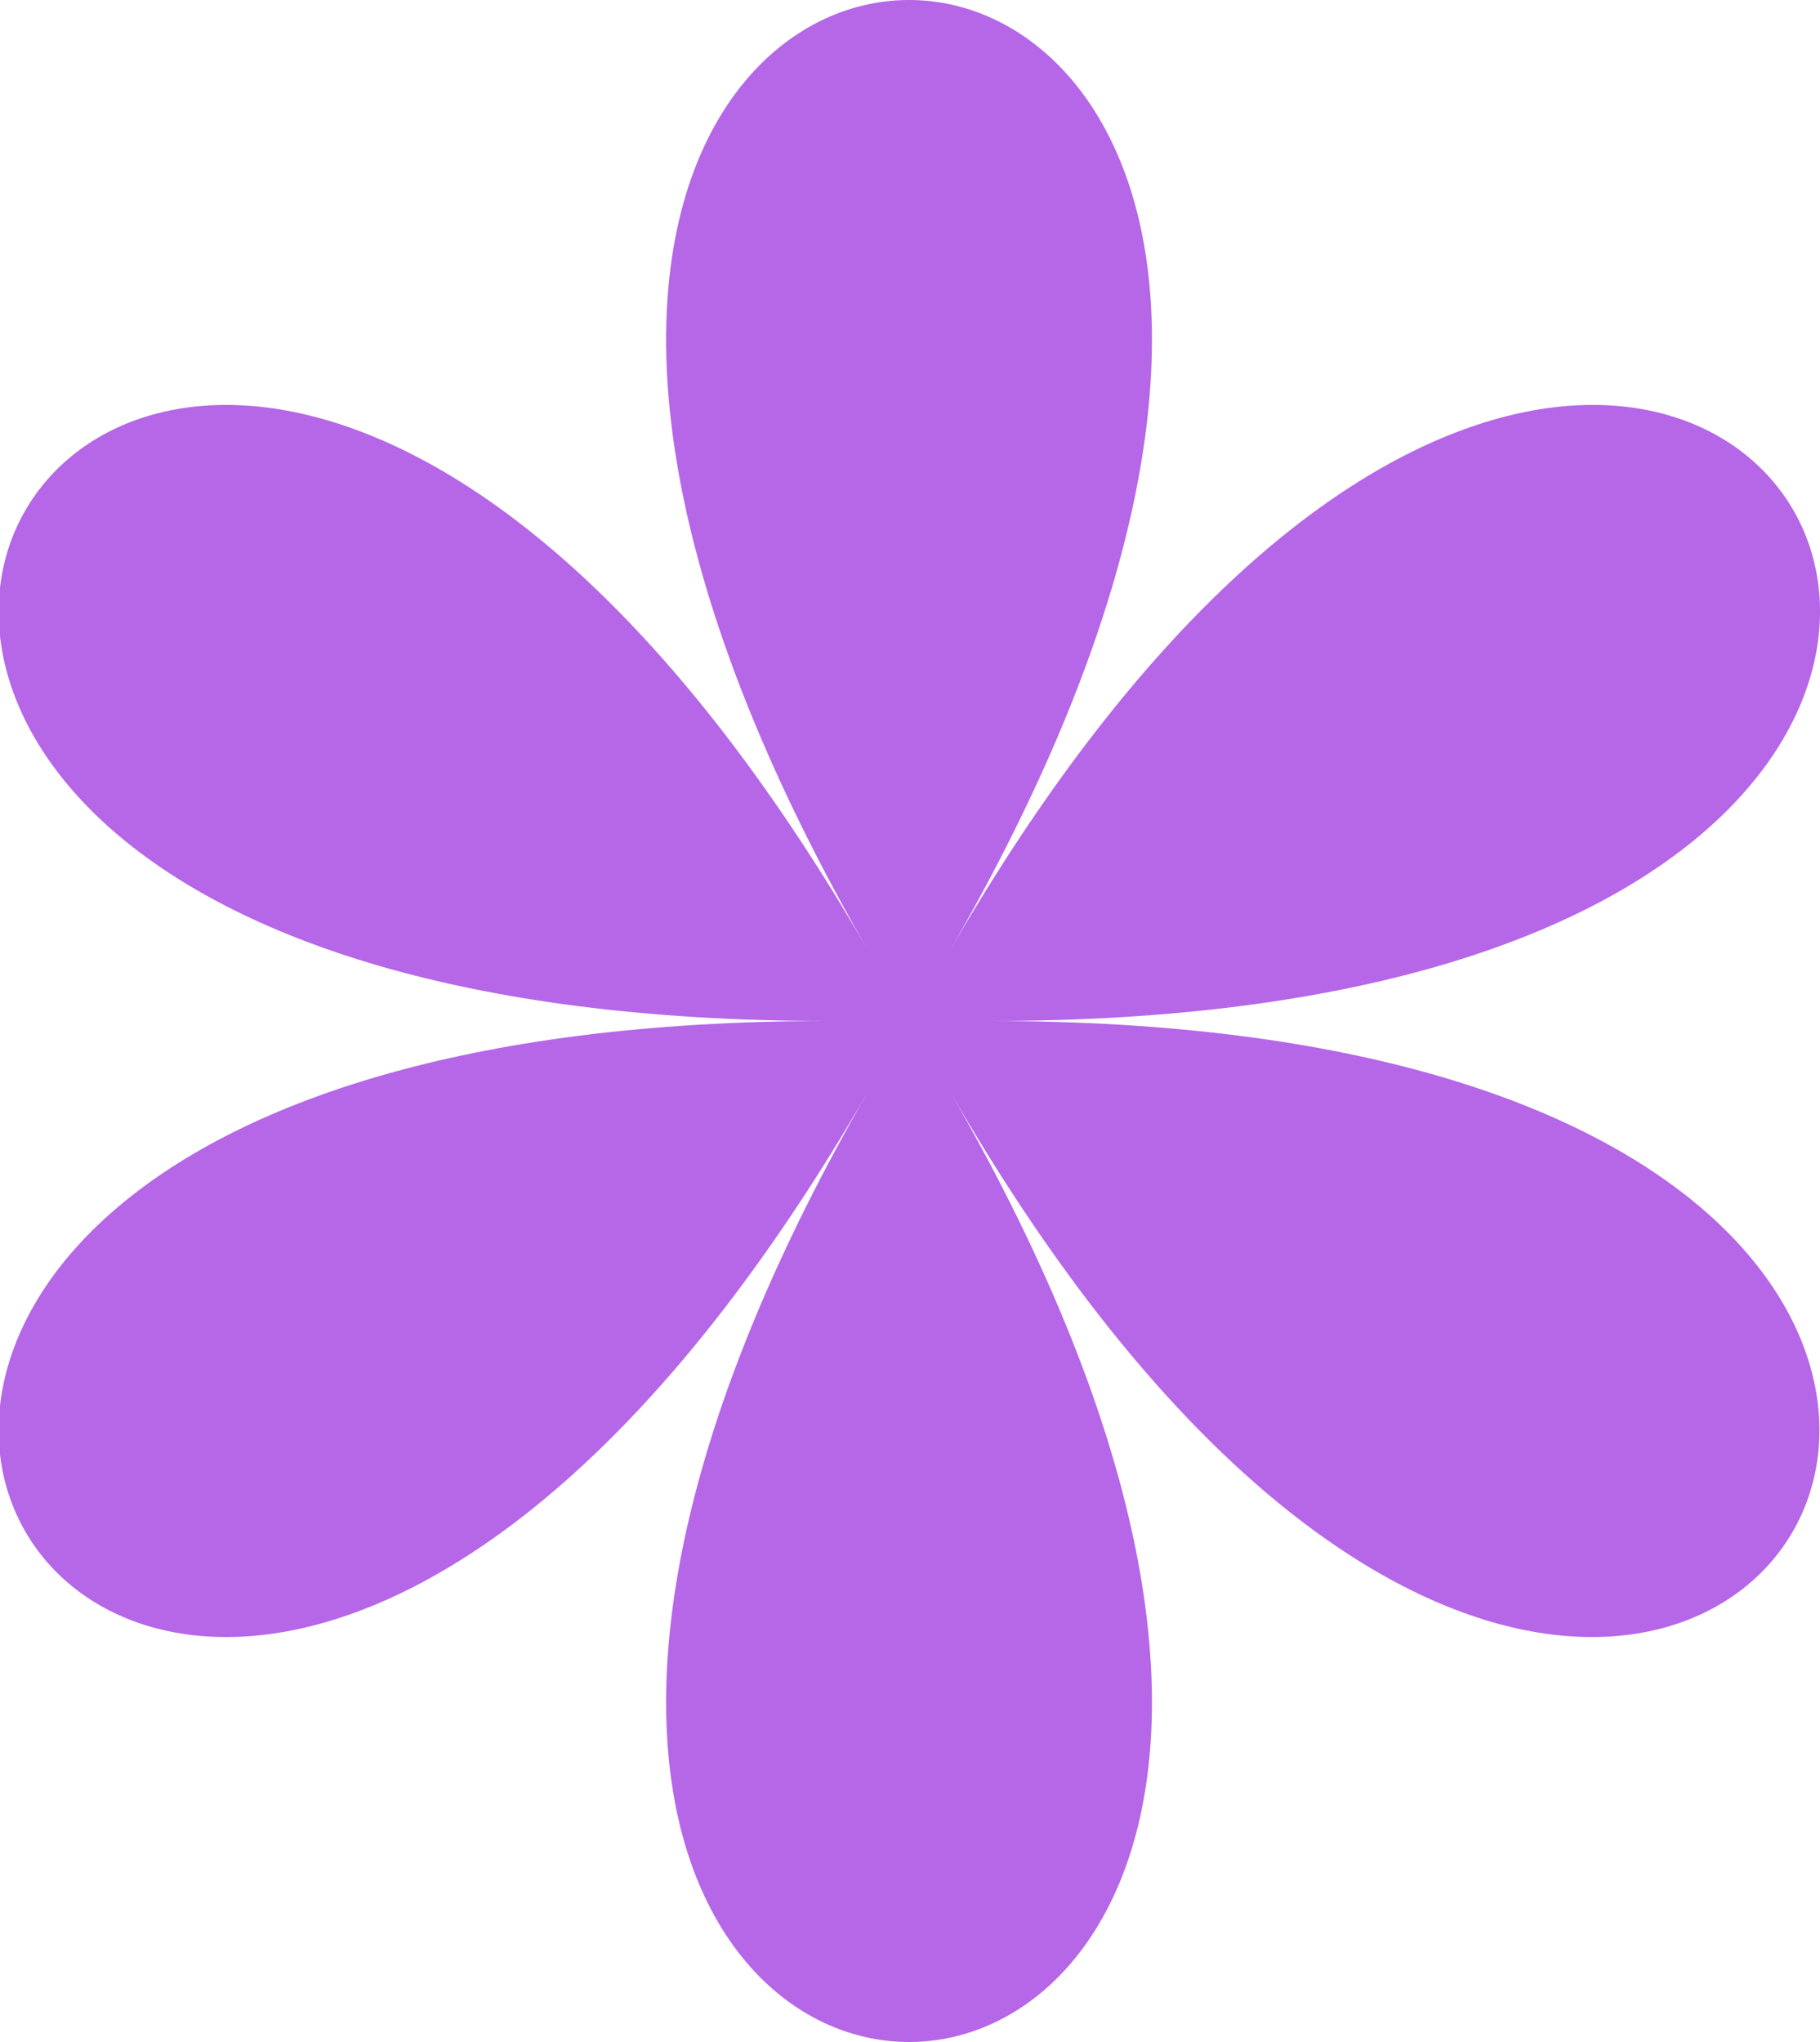
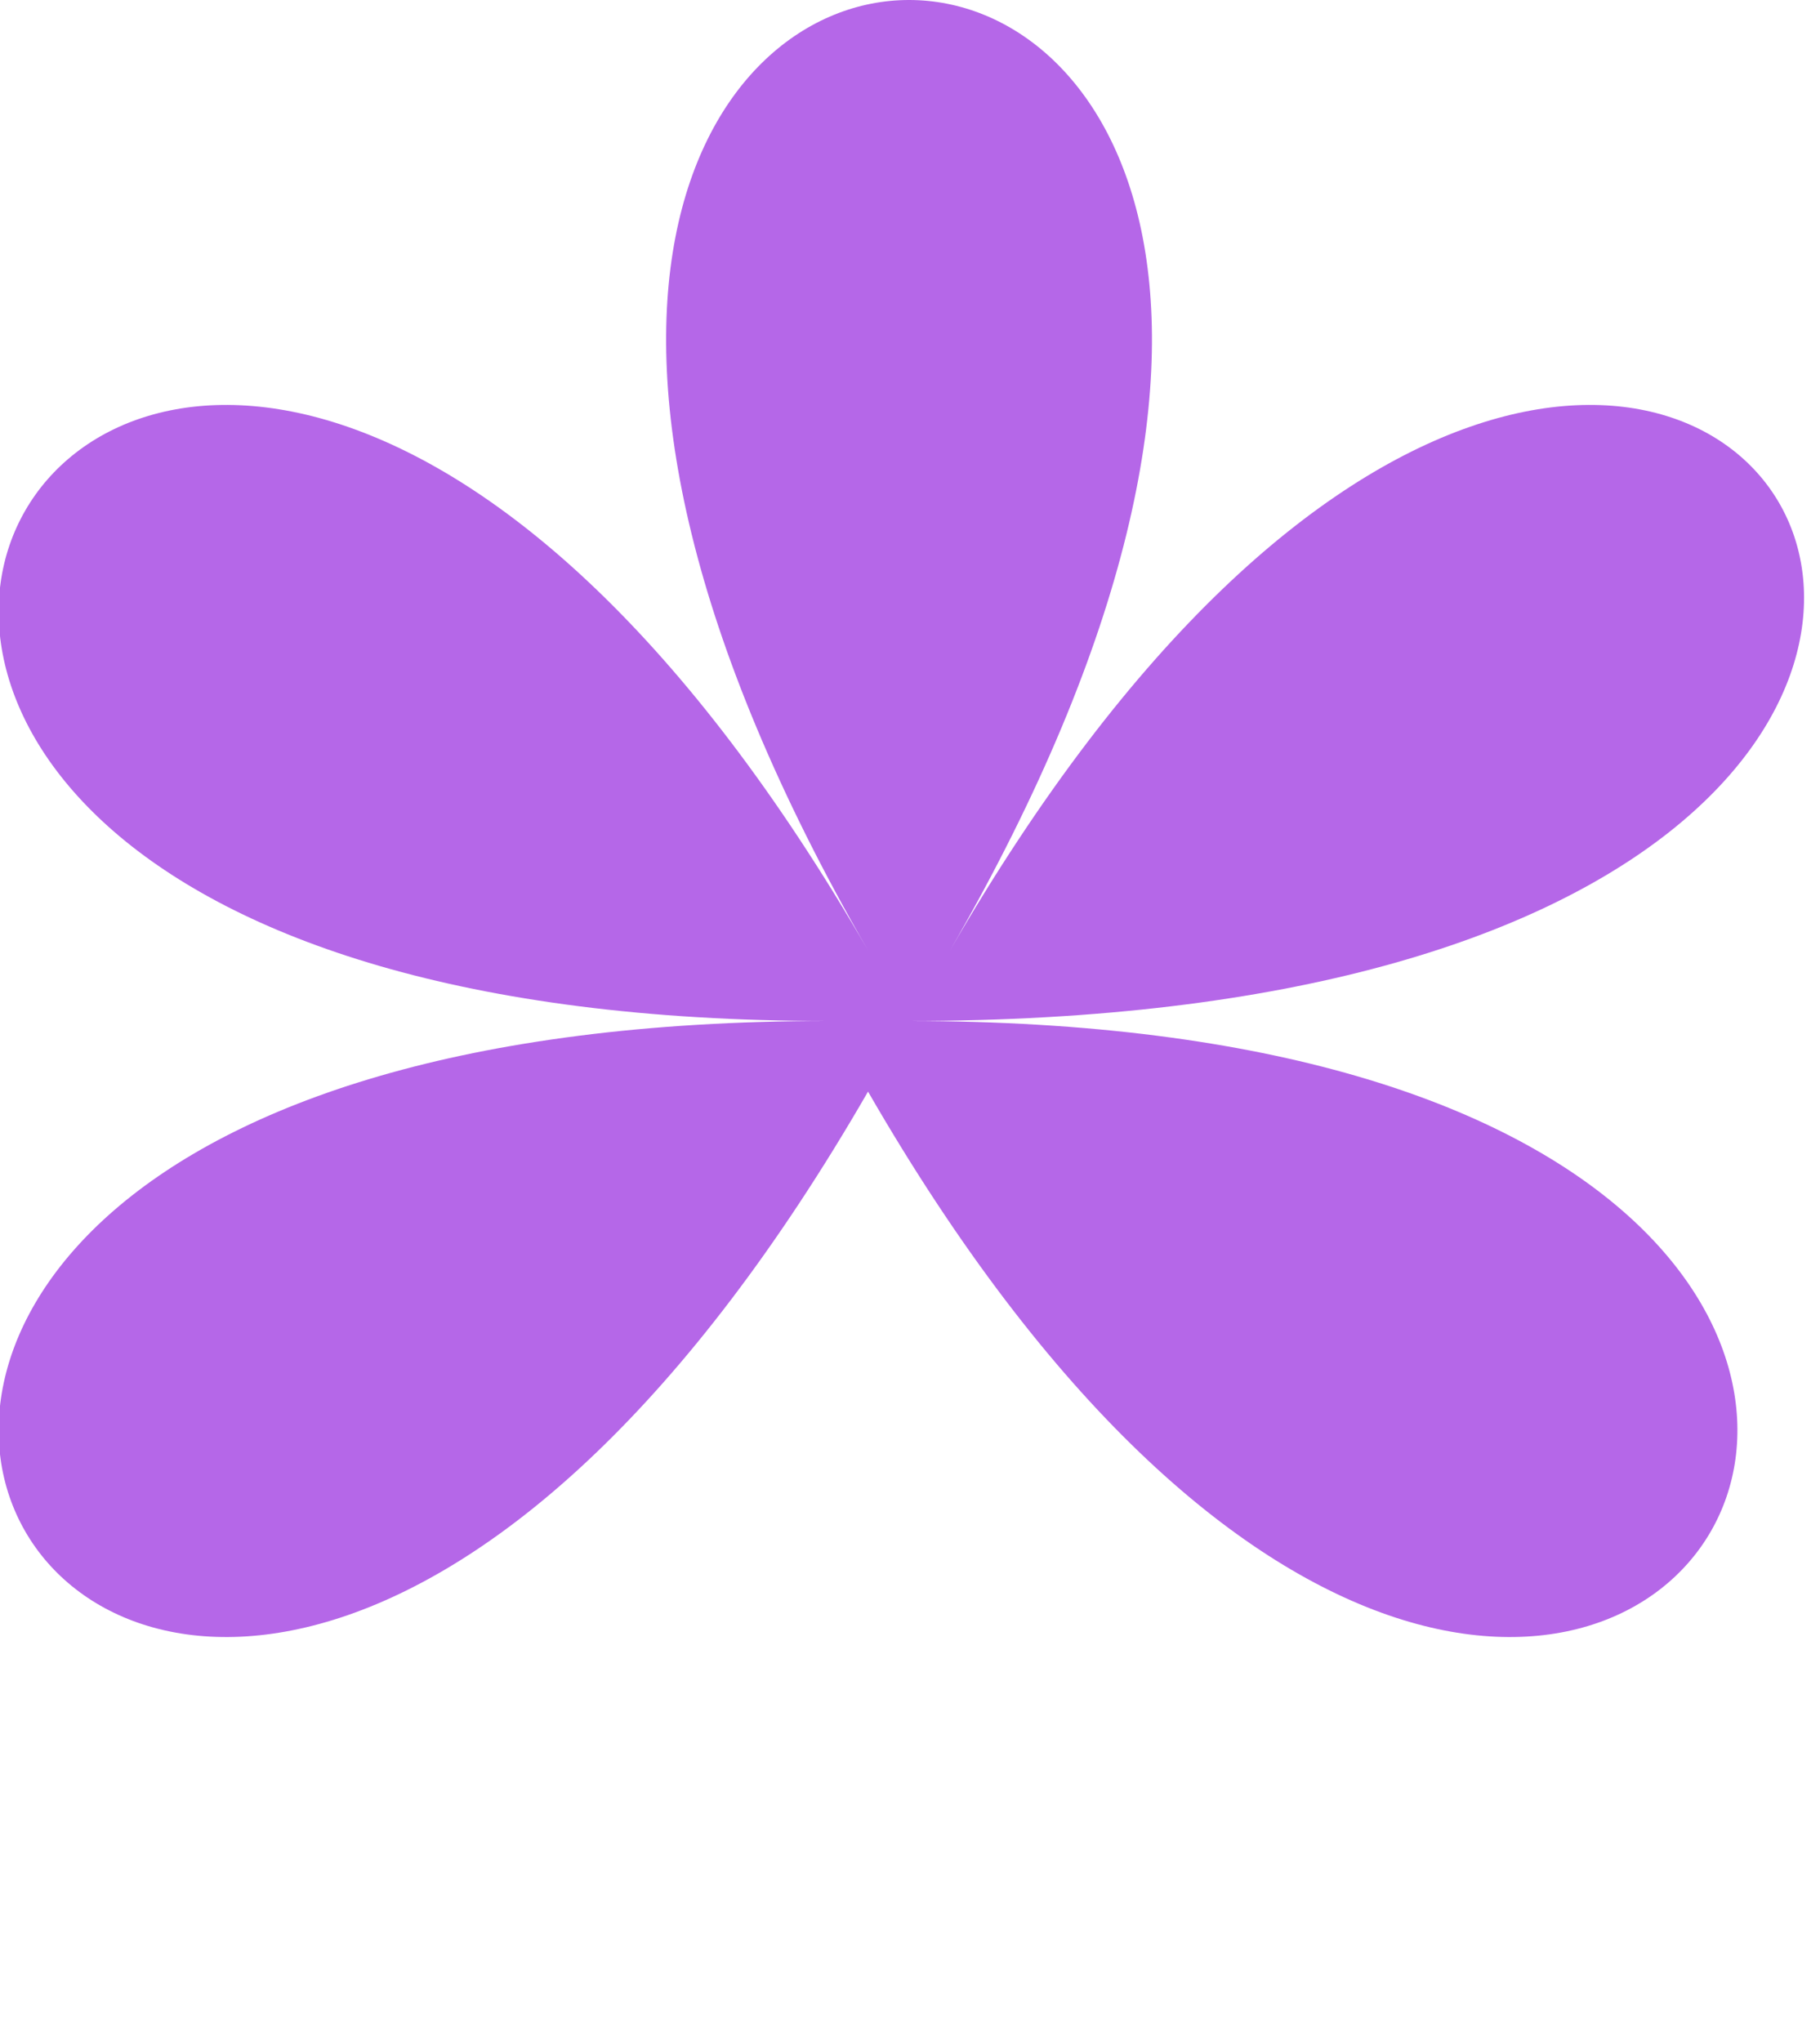
<svg xmlns="http://www.w3.org/2000/svg" id="Слой_1" x="0px" y="0px" viewBox="0 0 95.4 107" style="enable-background:new 0 0 95.4 107;" xml:space="preserve">
  <style type="text/css"> .st0{fill:#B567E8;} </style>
-   <path class="st0" d="M49.8,49.8c38.3-66.4-42.6-66.4-4.3,0c-38.3-66.4-78.8,3.7-2.1,3.7c-76.7,0-36.2,70.1,2.1,3.7 c-38.3,66.4,42.6,66.4,4.3,0c38.3,66.4,78.8-3.7,2.1-3.7C128.6,53.5,88.2-16.6,49.8,49.8z" />
+   <path class="st0" d="M49.8,49.8c38.3-66.4-42.6-66.4-4.3,0c-38.3-66.4-78.8,3.7-2.1,3.7c-76.7,0-36.2,70.1,2.1,3.7 c38.3,66.4,78.8-3.7,2.1-3.7C128.6,53.5,88.2-16.6,49.8,49.8z" />
</svg>